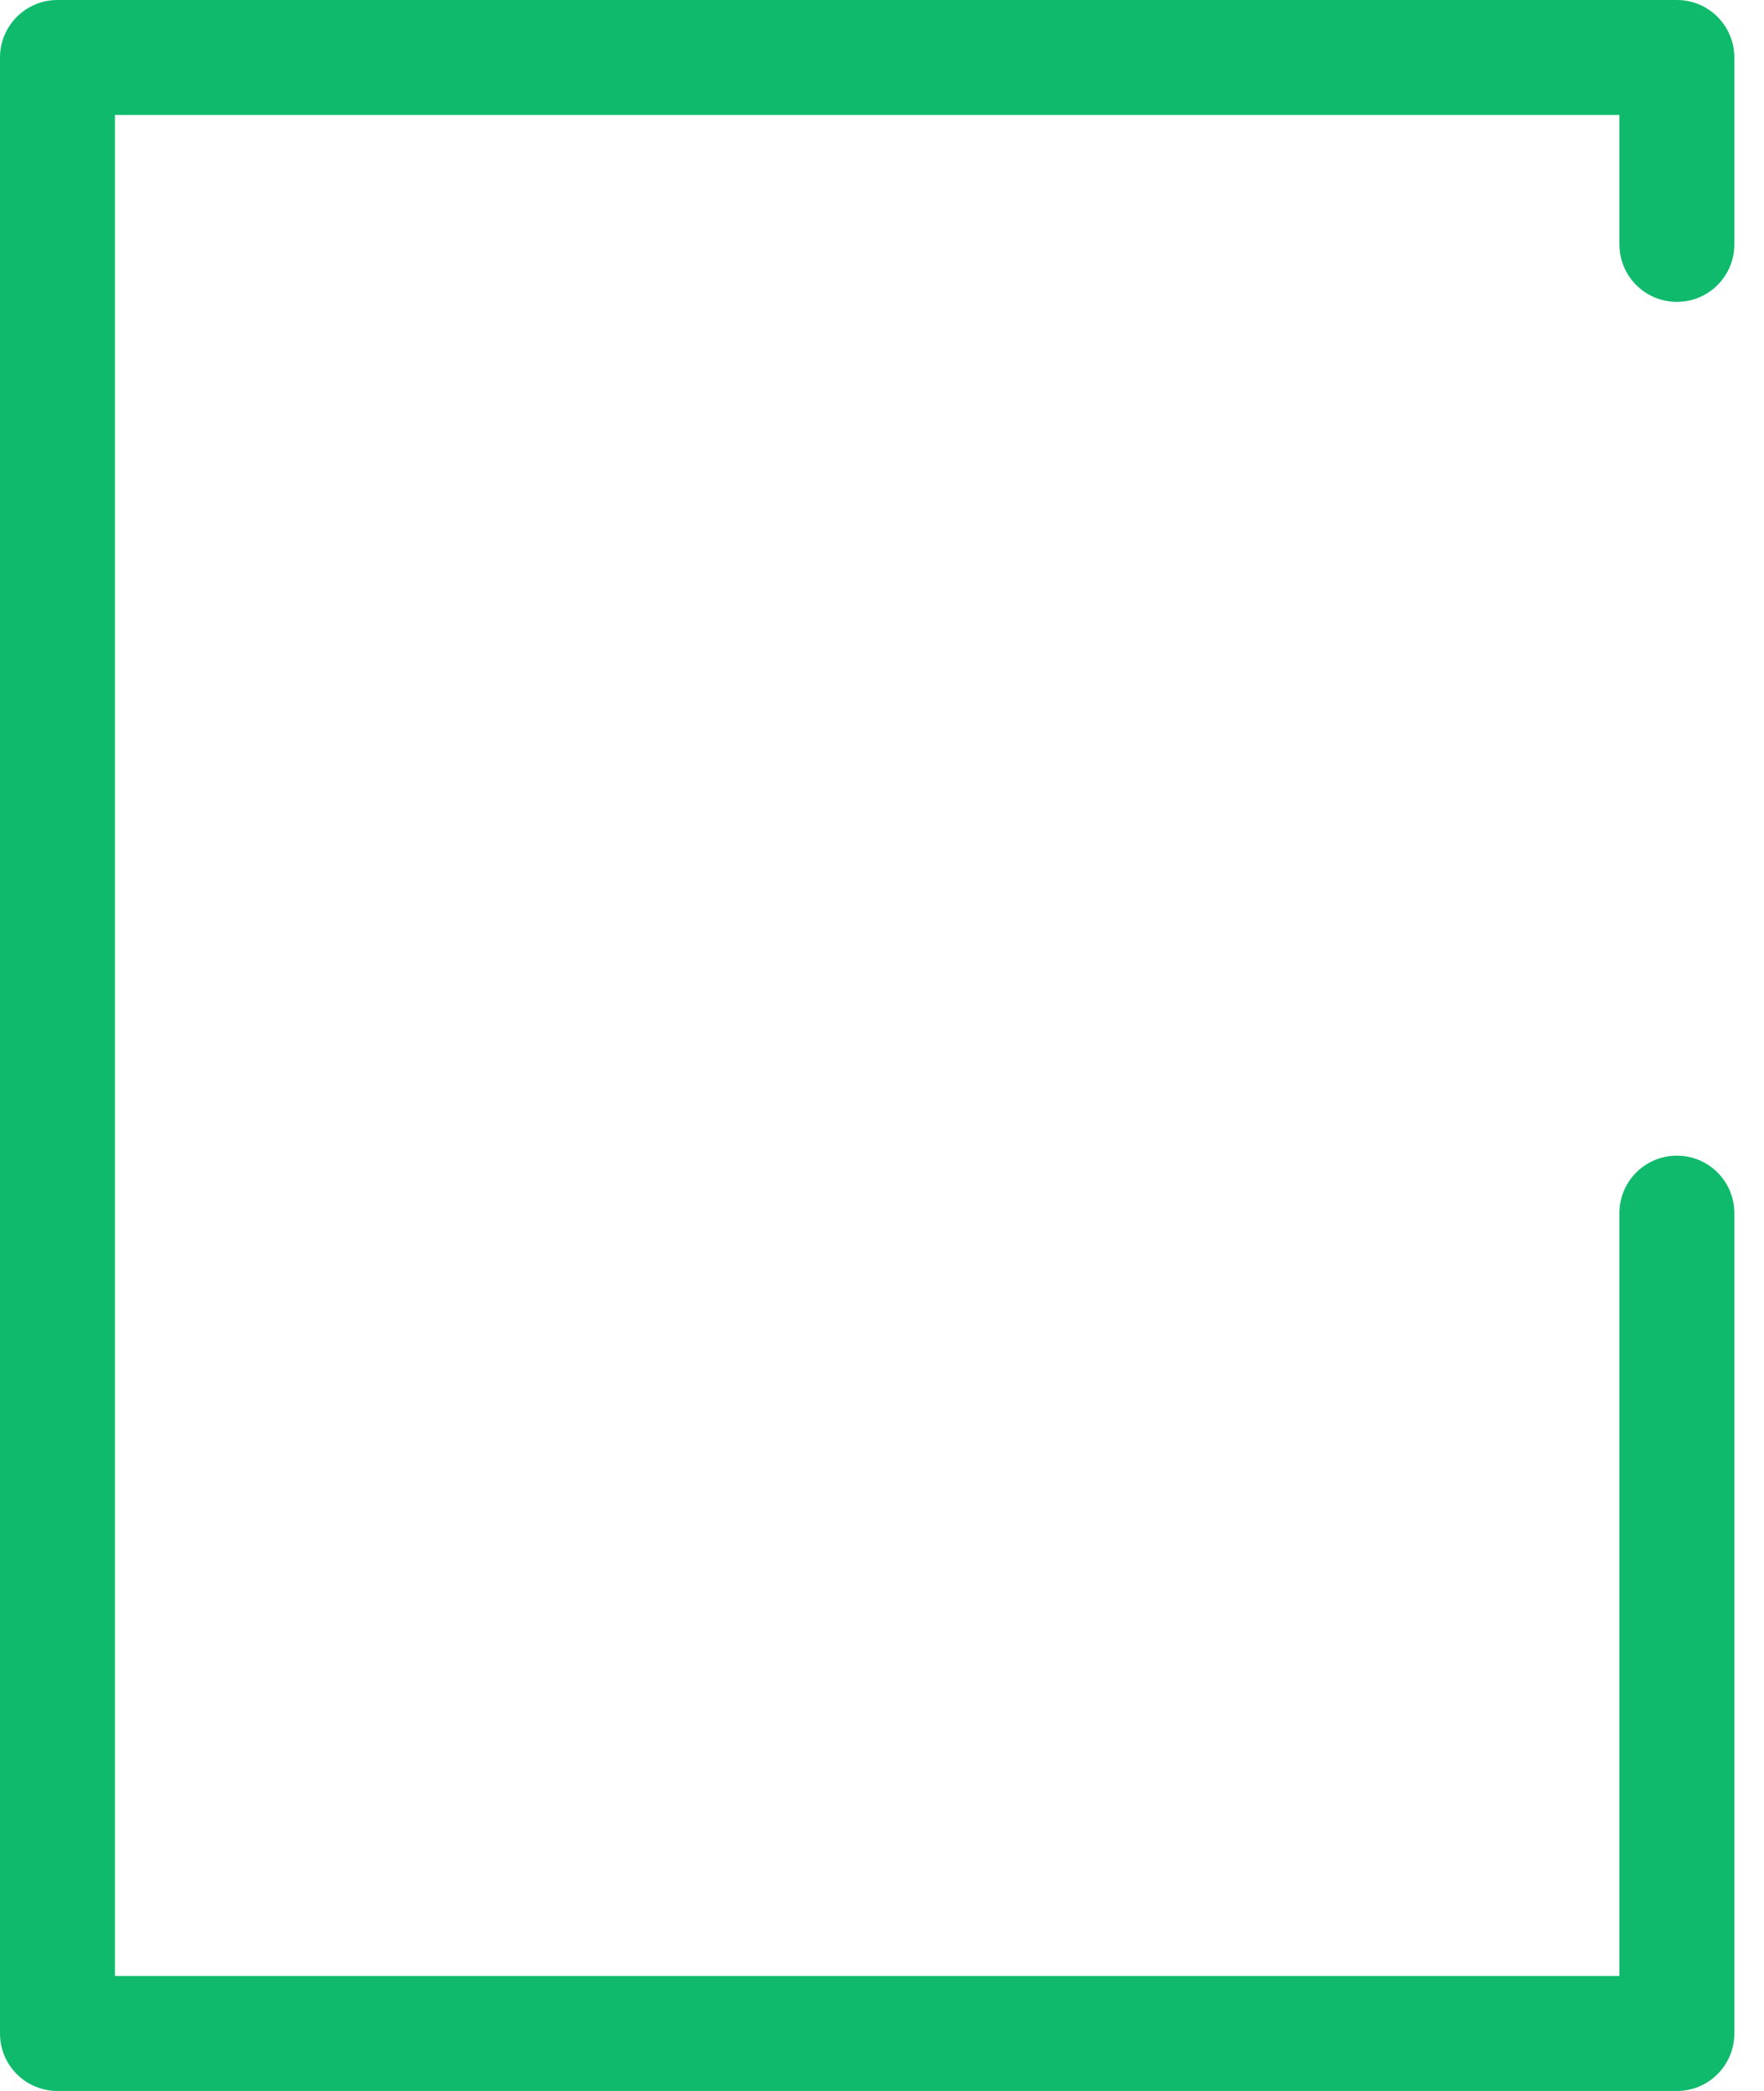
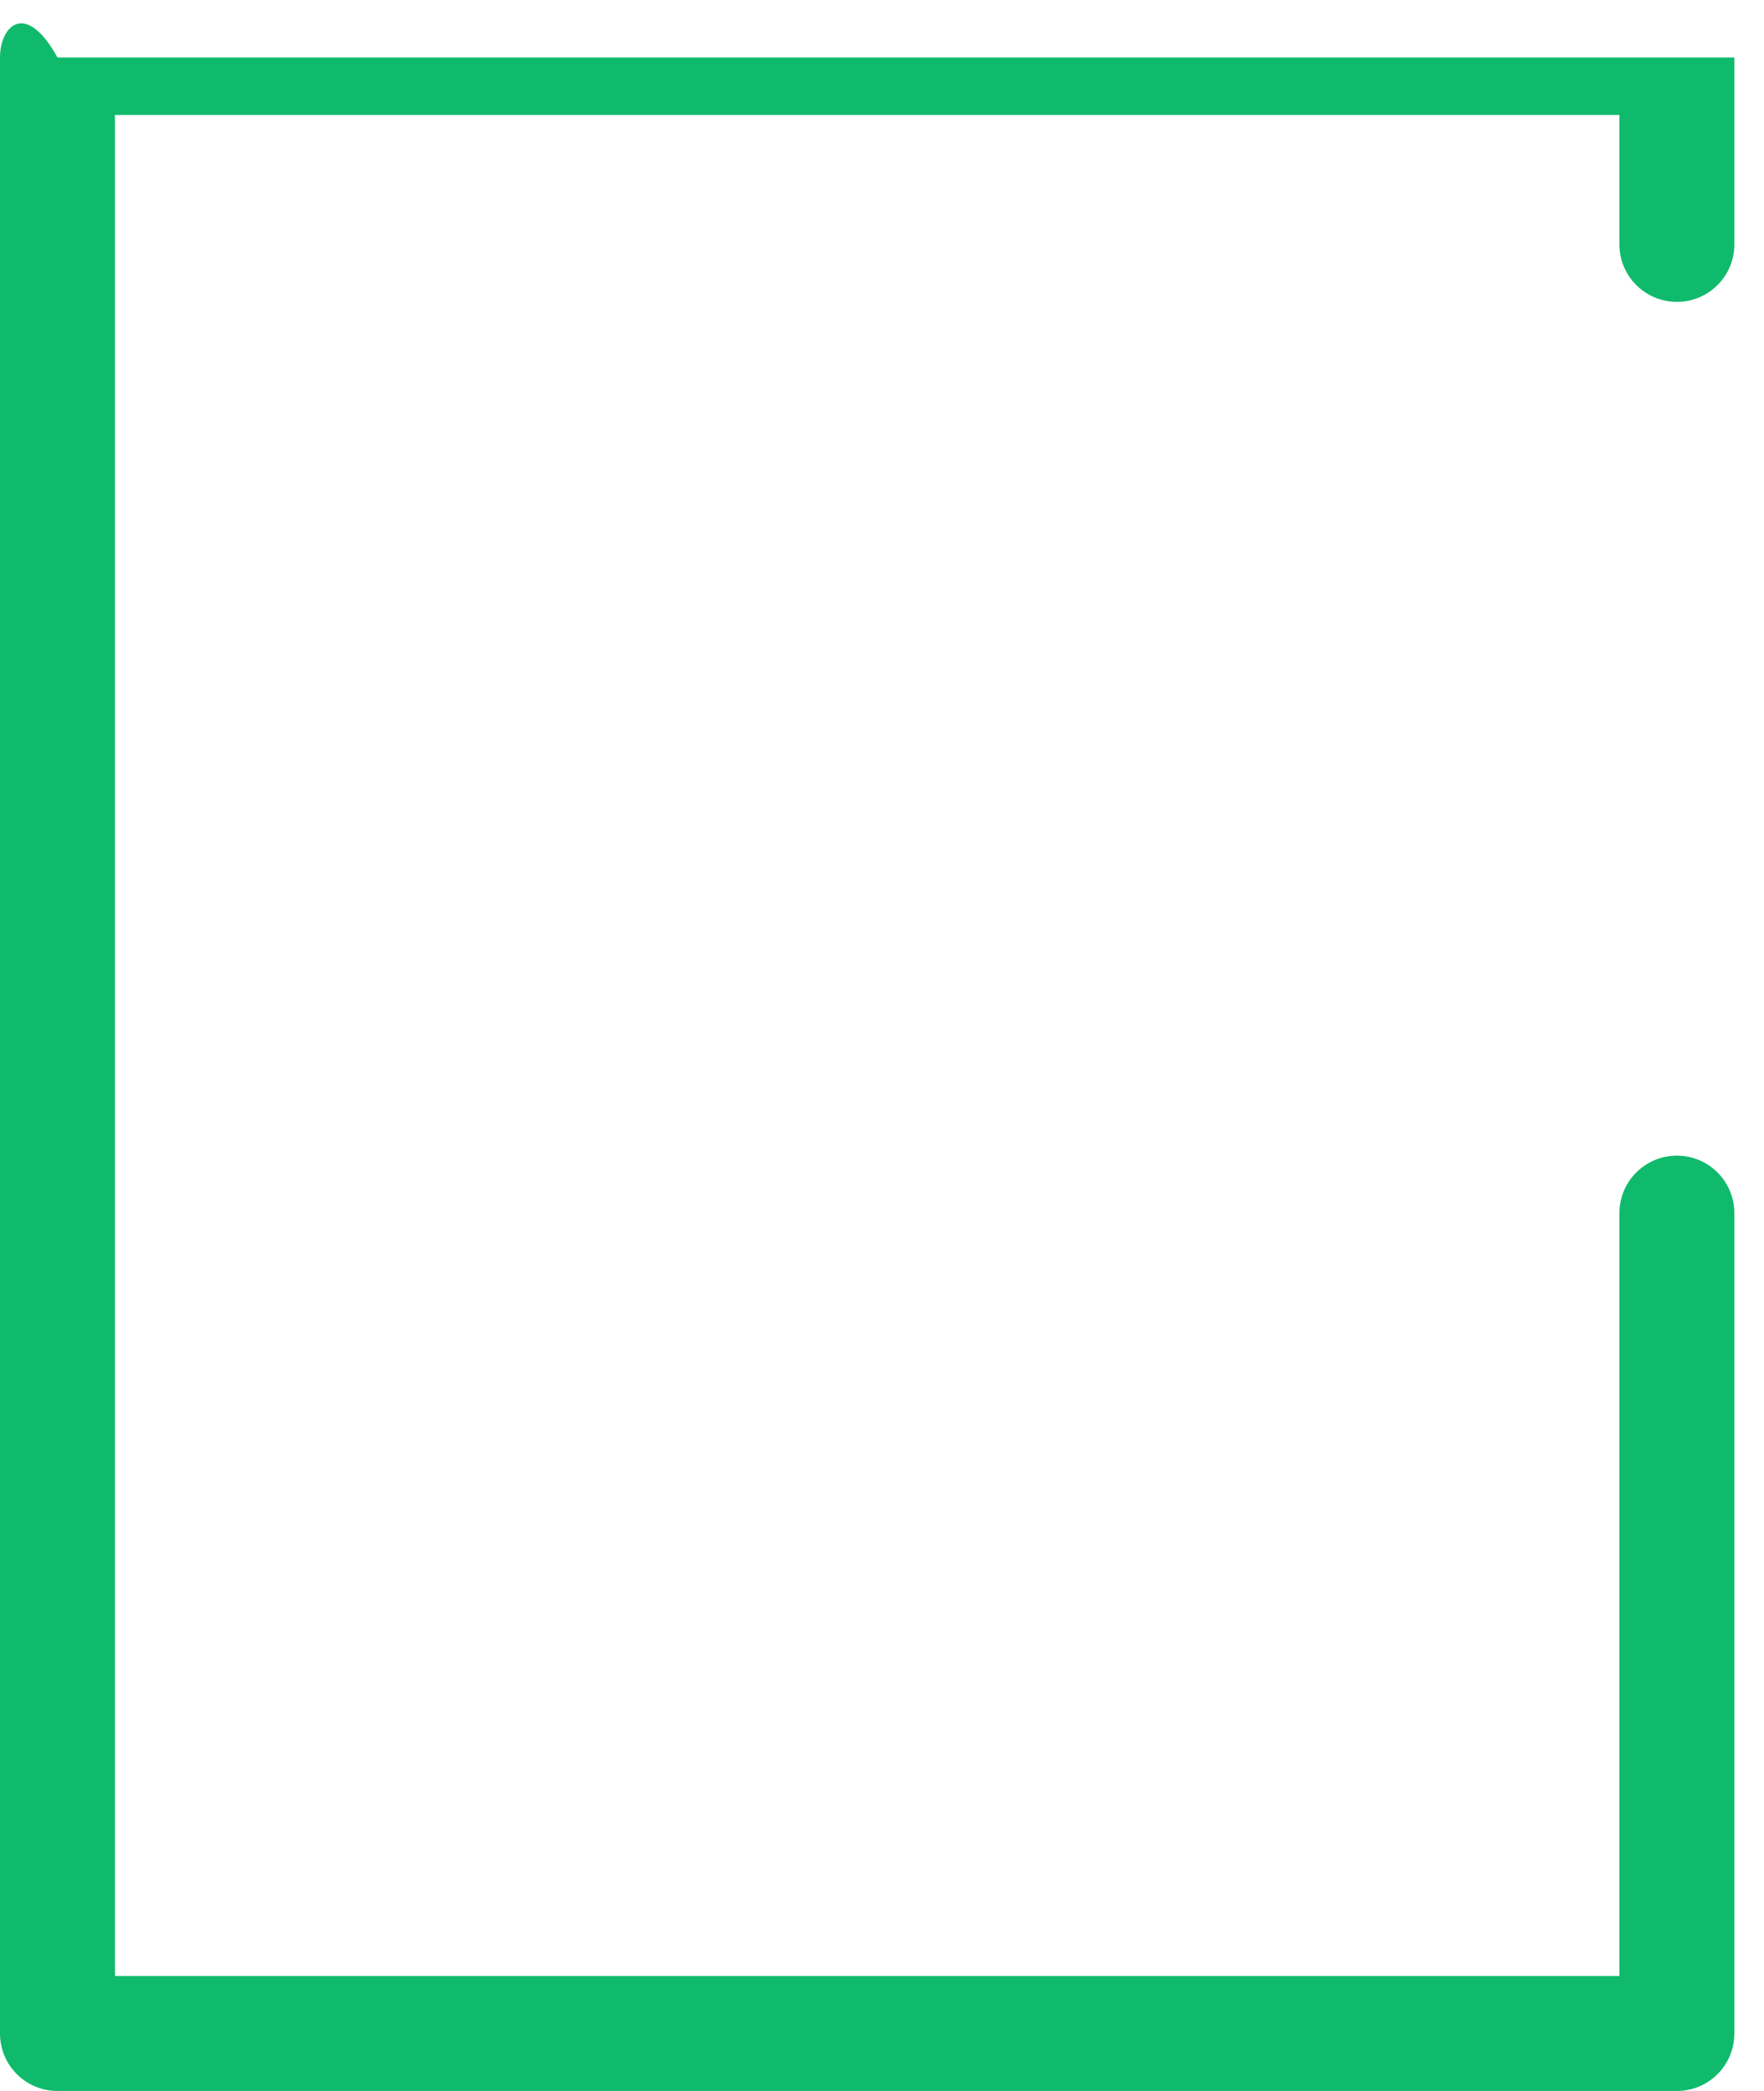
<svg xmlns="http://www.w3.org/2000/svg" width="27" height="32" viewBox="0 0 27 32" fill="none">
-   <path d="M25.667 17.686C25.181 17.686 24.787 18.079 24.787 18.565V30.241H1.759V1.759H24.787V3.741C24.787 4.227 25.181 4.62 25.667 4.62C26.152 4.62 26.546 4.227 26.546 3.741V0.88C26.546 0.394 26.152 0 25.667 0H0.88C0.394 0 0 0.394 0 0.88V31.121C0 31.607 0.394 32 0.88 32H25.667C26.152 32 26.546 31.607 26.546 31.121V18.565C26.546 18.079 26.152 17.686 25.667 17.686Z" fill="#10BA6C" />
+   <path d="M25.667 17.686C25.181 17.686 24.787 18.079 24.787 18.565V30.241H1.759V1.759H24.787V3.741C24.787 4.227 25.181 4.62 25.667 4.62C26.152 4.62 26.546 4.227 26.546 3.741V0.88H0.88C0.394 0 0 0.394 0 0.88V31.121C0 31.607 0.394 32 0.88 32H25.667C26.152 32 26.546 31.607 26.546 31.121V18.565C26.546 18.079 26.152 17.686 25.667 17.686Z" fill="#10BA6C" />
</svg>